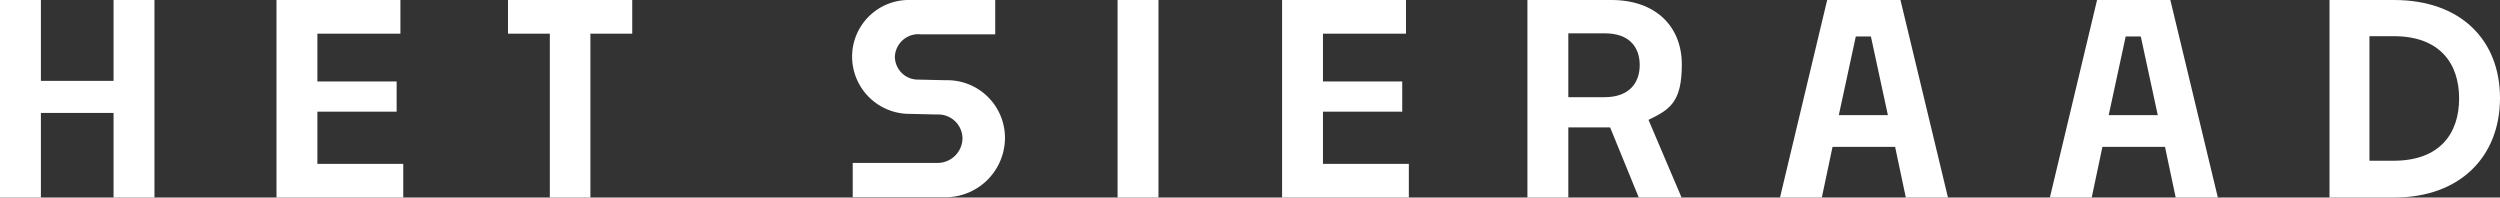
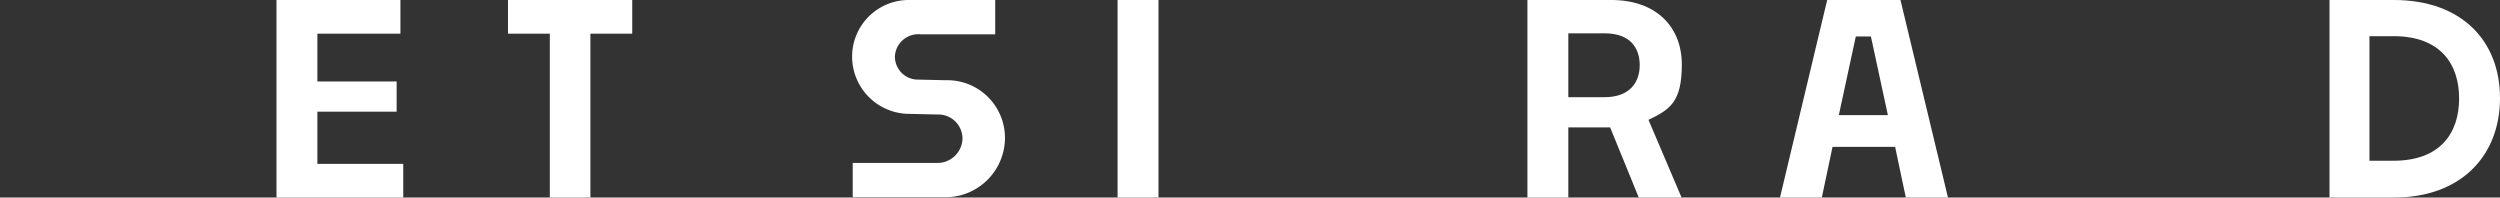
<svg xmlns="http://www.w3.org/2000/svg" id="WORDMARK_white" data-name="WORDMARK white" width="202.532" height="16.003" viewBox="0 0 202.532 16.003">
  <rect x="0" y="0" width="202.532" height="16.003" fill="#333333" stroke="none" />
  <g id="Layer_1">
    <path id="Path_38" data-name="Path 38" d="M87.9,0V16H98.169V13.276H91.213V9.046h6.421V6.6H91.213V2.727H97.94V0Z" transform="translate(-65.501)" fill="#fff" />
-     <path id="Path_39" data-name="Path 39" d="M9.2,0V6.549H3.313V0H0V16H3.313V9.148H9.2V16h3.313V0Z" fill="#fff" />
    <path id="Path_40" data-name="Path 40" d="M161.5,0V2.727h3.389V16h3.287V2.727h3.389V0Z" transform="translate(-120.346)" fill="#fff" />
    <rect id="Rectangle_46" data-name="Rectangle 46" width="3.313" height="16.003" transform="translate(90.538)" fill="#fff" />
-     <path id="Path_41" data-name="Path 41" d="M407.6,0V16h10.269V13.276h-6.957V9.046h6.421V6.6h-6.421V2.727h6.727V0Z" transform="translate(-303.735)" fill="#fff" />
    <g id="Group_78" data-name="Group 78" transform="translate(69.031)">
      <path id="Path_42" data-name="Path 42" d="M492.251,10.32h-3.338V16H485.6V0h6.8c3.618,0,5.708,2.166,5.708,5.224s-.968,3.644-2.7,4.485L498.086,16h-3.466L492.3,10.32ZM488.913,2.7V7.874h2.93c2.064,0,2.854-1.223,2.854-2.6S493.933,2.7,491.869,2.7Z" transform="translate(-430.89)" fill="#fff" />
      <path id="Path_43" data-name="Path 43" d="M575.2,11.9h-5.045l-.866,4.1H565.9l3.822-16h5.937l3.848,16h-3.415l-.866-4.1Zm-4.51-2.574h3.95l-1.376-6.371h-1.223l-1.376,6.371Z" transform="translate(-490.728)" fill="#fff" />
-       <path id="Path_44" data-name="Path 44" d="M661,11.9h-5.045l-.866,4.1H651.7l3.822-16h5.937l3.848,16h-3.415l-.866-4.1Zm-4.51-2.574h3.95l-1.376-6.371h-1.223l-1.376,6.371Z" transform="translate(-554.664)" fill="#fff" />
      <path id="Path_45" data-name="Path 45" d="M740.6,16V0h5.224c5.428,0,8.588,3.262,8.588,7.95S751.226,16,745.849,16Zm3.236-13.047V13.021H745.8c3.746,0,5.3-2.217,5.3-5.045s-1.554-5.045-5.3-5.045h-1.937Z" transform="translate(-620.911)" fill="#fff" />
      <path id="Path_46" data-name="Path 46" d="M278.519,6.5l-2.242-.051a1.866,1.866,0,0,1-1.911-1.86,1.9,1.9,0,0,1,2.09-1.809h6.039V0h-6.906A4.591,4.591,0,0,0,270.9,4.587a4.649,4.649,0,0,0,4.689,4.638l2.191.051a1.963,1.963,0,0,1,2.064,1.911A2.027,2.027,0,0,1,277.78,13.2h-6.829v2.778h7.594a4.824,4.824,0,0,0,4.74-4.791,4.672,4.672,0,0,0-4.74-4.689" transform="translate(-270.9)" fill="#fff" />
    </g>
  </g>
</svg>